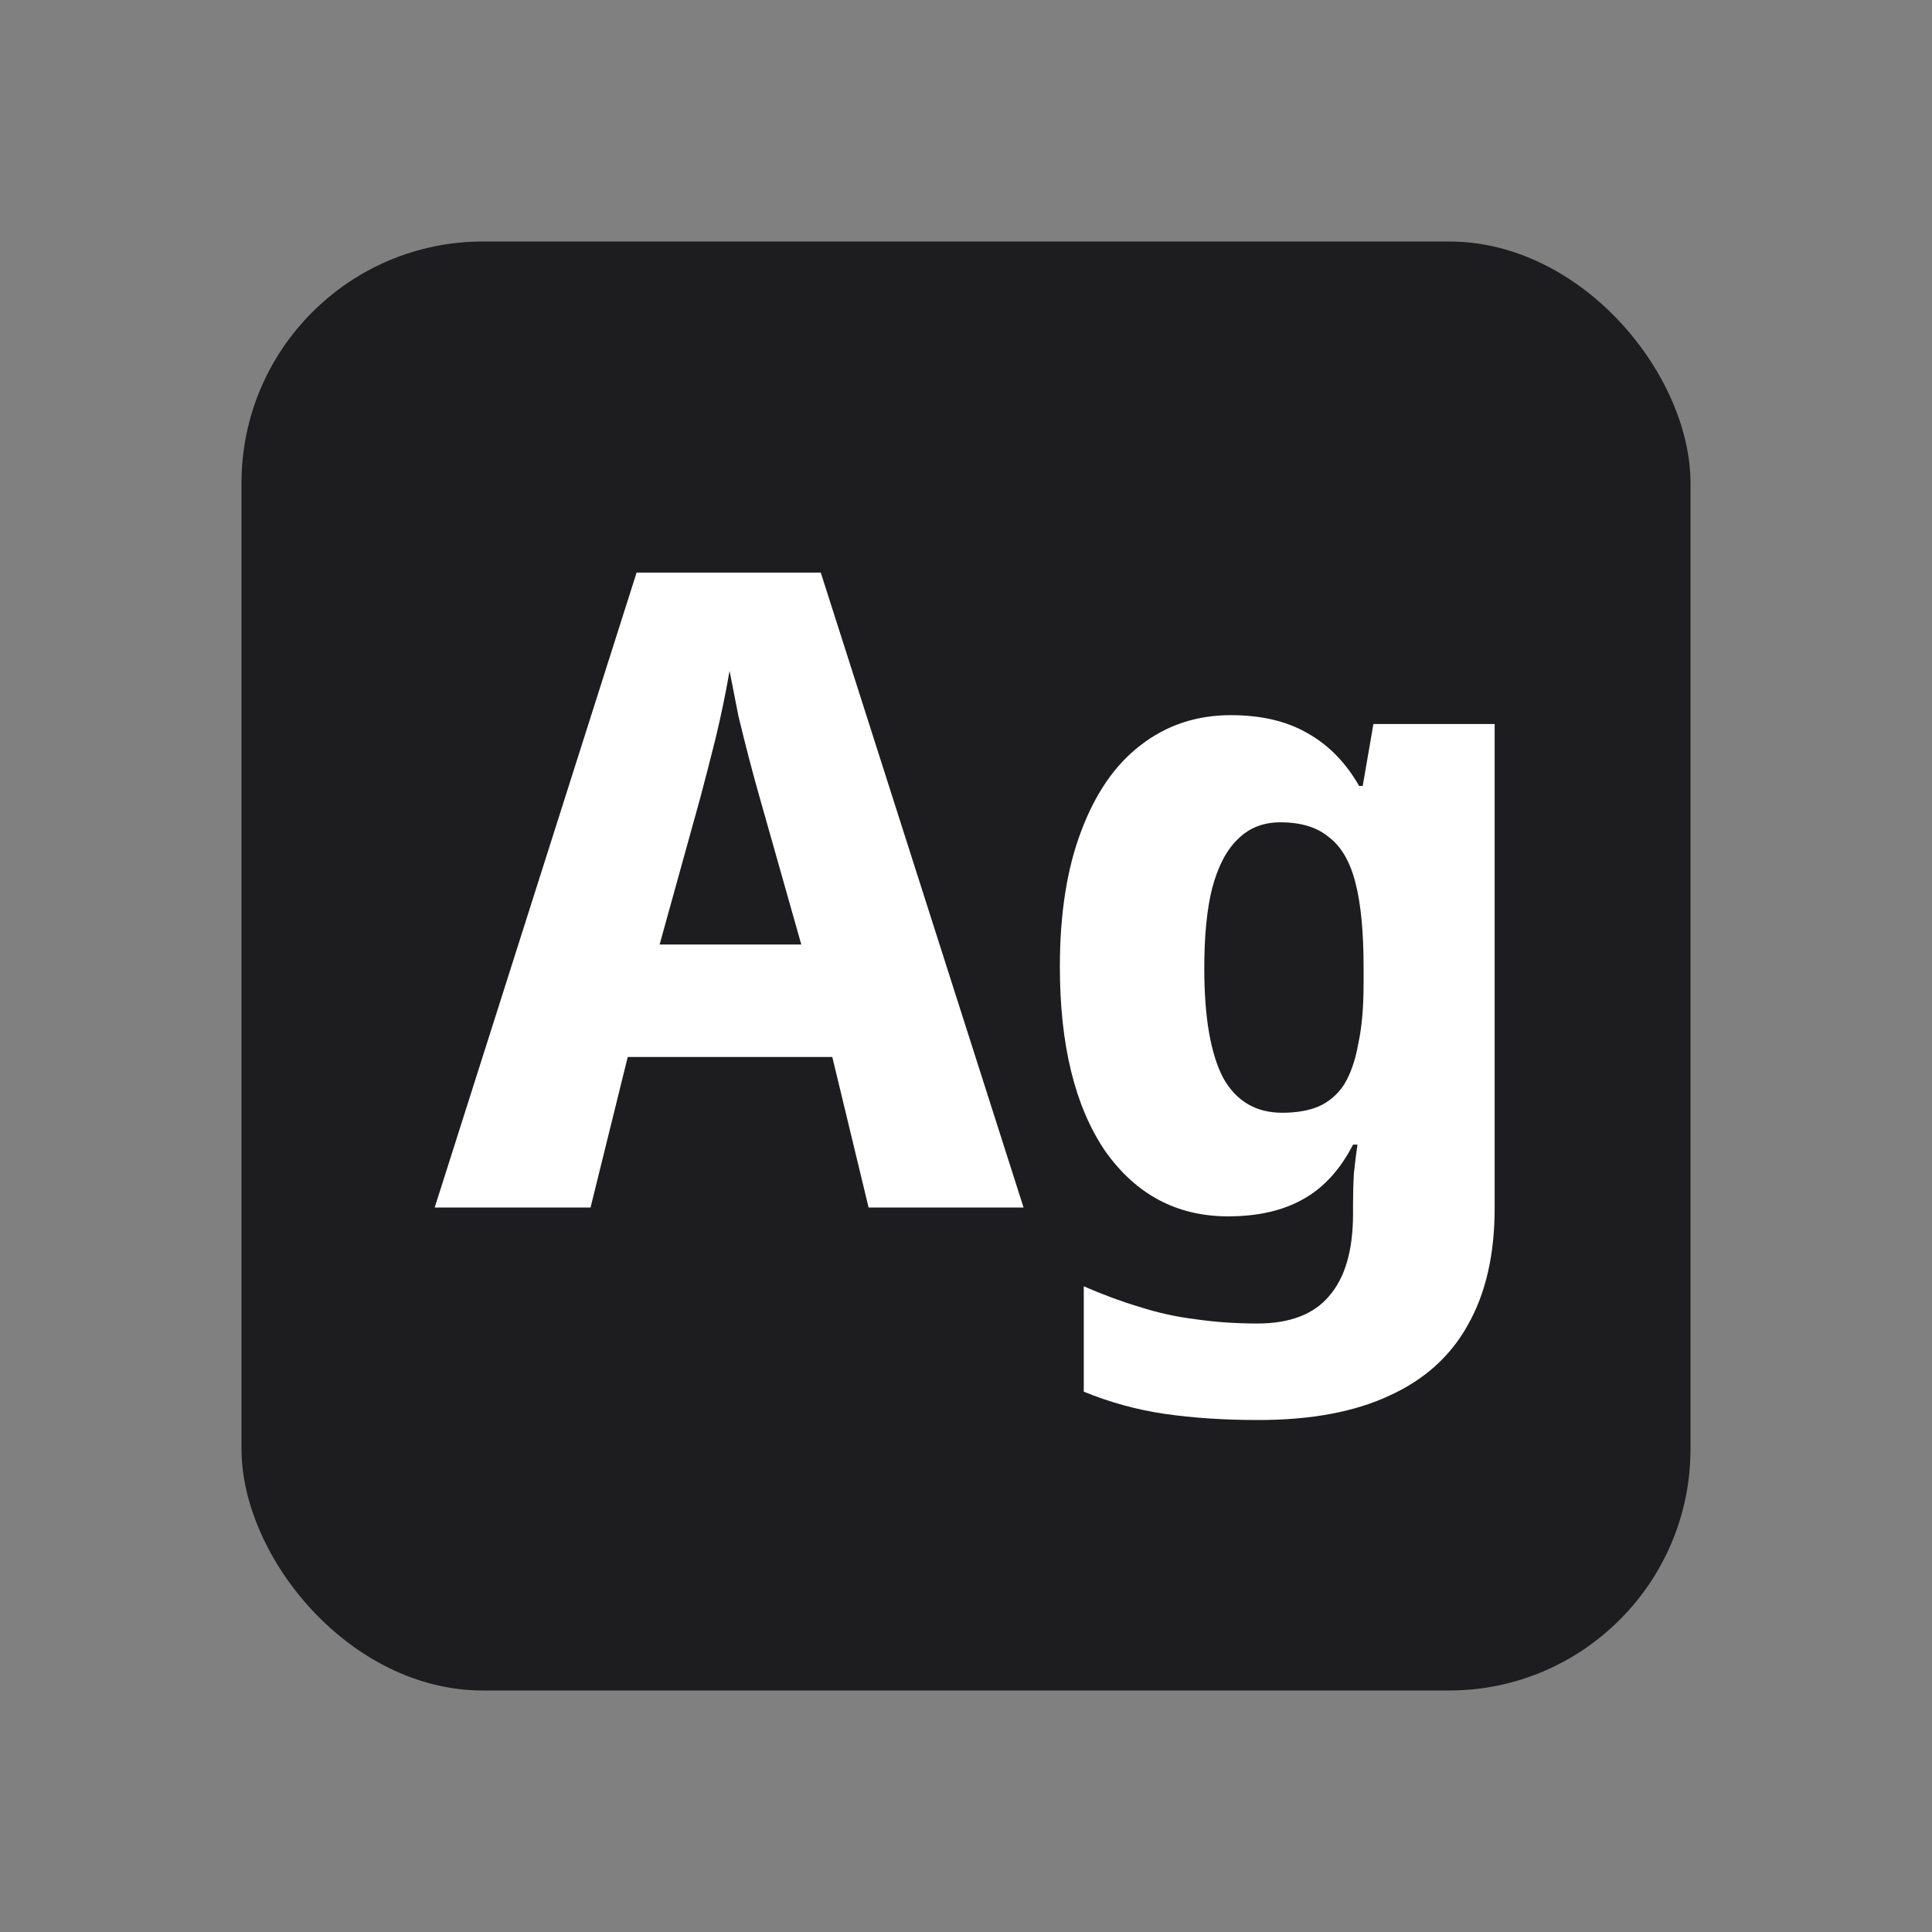
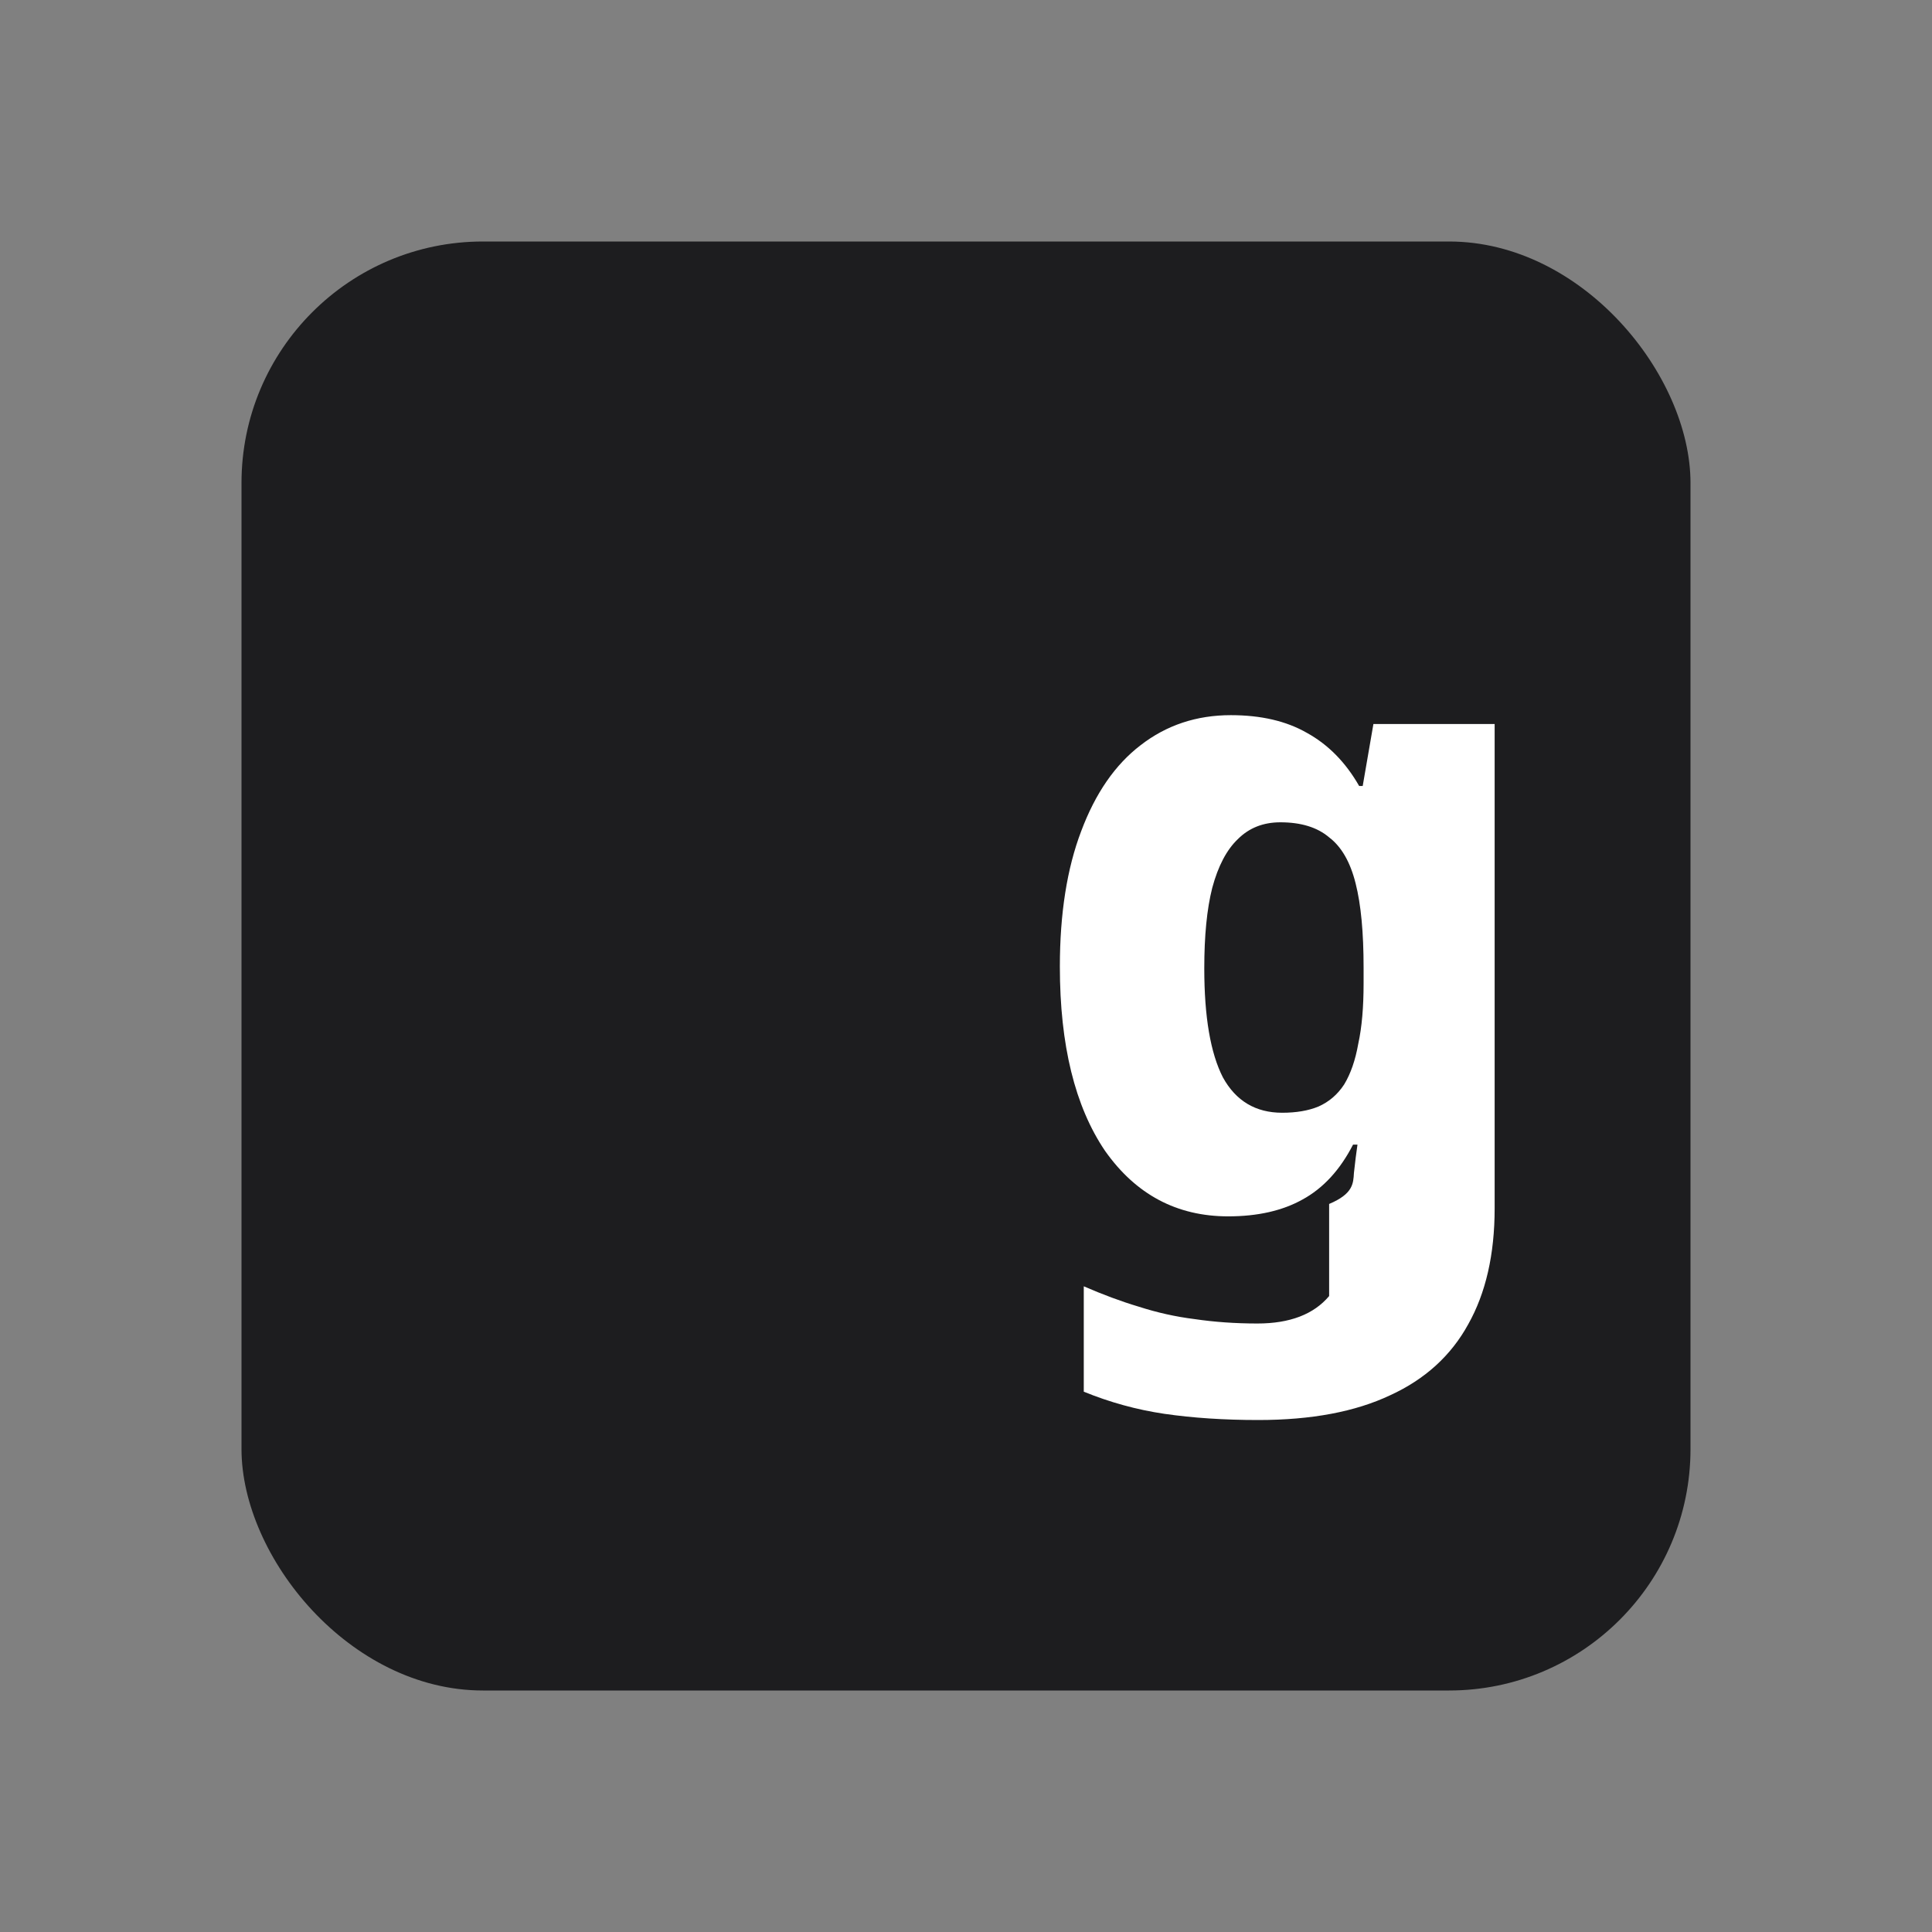
<svg xmlns="http://www.w3.org/2000/svg" width="24" height="24" viewBox="0 0 24 24" fill="none">
  <rect x="0" y="0" width="24" height="24" fill="#808080" stroke="none" />
  <rect x="3" y="3" width="18" height="18" rx="3" fill="#1D1D1F" />
-   <path d="M10.79 15L10.339 13.13H7.798L7.336 15H5.4L7.908 7.113H10.196L12.715 15H10.79ZM9.437 9.907C9.393 9.753 9.349 9.591 9.305 9.423C9.261 9.254 9.217 9.078 9.173 8.895C9.136 8.711 9.1 8.524 9.063 8.334C9.012 8.627 8.953 8.909 8.887 9.181C8.821 9.445 8.759 9.687 8.7 9.907L8.194 11.733H9.954L9.437 9.907Z" fill="white" />
-   <path d="M15.29 8.884C15.664 8.884 15.979 8.957 16.235 9.104C16.5 9.25 16.716 9.47 16.884 9.764H16.928L17.061 8.994H18.567V15.011C18.567 15.583 18.457 16.063 18.238 16.452C18.025 16.84 17.702 17.134 17.27 17.332C16.837 17.537 16.291 17.64 15.63 17.64C15.205 17.64 14.816 17.614 14.464 17.563C14.12 17.512 13.786 17.42 13.463 17.288V15.979C13.698 16.081 13.925 16.166 14.146 16.232C14.373 16.305 14.604 16.357 14.838 16.386C15.081 16.422 15.341 16.441 15.62 16.441C16.023 16.441 16.32 16.327 16.511 16.1C16.709 15.873 16.808 15.531 16.808 15.077V14.956C16.808 14.831 16.811 14.703 16.819 14.571C16.833 14.439 16.848 14.322 16.863 14.219H16.808C16.646 14.534 16.437 14.761 16.18 14.901C15.931 15.04 15.623 15.11 15.257 15.11C14.618 15.11 14.109 14.838 13.727 14.296C13.354 13.746 13.166 12.983 13.166 12.008C13.166 11.348 13.255 10.787 13.431 10.325C13.607 9.855 13.852 9.5 14.168 9.258C14.49 9.008 14.864 8.884 15.29 8.884ZM15.905 10.215C15.693 10.215 15.517 10.284 15.377 10.424C15.238 10.556 15.132 10.758 15.059 11.029C14.992 11.293 14.96 11.627 14.96 12.03C14.96 12.631 15.037 13.082 15.191 13.383C15.352 13.676 15.598 13.823 15.928 13.823C16.104 13.823 16.254 13.797 16.378 13.746C16.511 13.687 16.617 13.595 16.698 13.471C16.778 13.339 16.837 13.17 16.873 12.965C16.918 12.759 16.939 12.51 16.939 12.217V12.019C16.939 11.586 16.907 11.238 16.84 10.974C16.774 10.71 16.665 10.519 16.511 10.402C16.364 10.277 16.162 10.215 15.905 10.215Z" fill="white" />
+   <path d="M15.29 8.884C15.664 8.884 15.979 8.957 16.235 9.104C16.5 9.25 16.716 9.47 16.884 9.764H16.928L17.061 8.994H18.567V15.011C18.567 15.583 18.457 16.063 18.238 16.452C18.025 16.84 17.702 17.134 17.27 17.332C16.837 17.537 16.291 17.64 15.63 17.64C15.205 17.64 14.816 17.614 14.464 17.563C14.12 17.512 13.786 17.42 13.463 17.288V15.979C13.698 16.081 13.925 16.166 14.146 16.232C14.373 16.305 14.604 16.357 14.838 16.386C15.081 16.422 15.341 16.441 15.62 16.441C16.023 16.441 16.32 16.327 16.511 16.1V14.956C16.808 14.831 16.811 14.703 16.819 14.571C16.833 14.439 16.848 14.322 16.863 14.219H16.808C16.646 14.534 16.437 14.761 16.18 14.901C15.931 15.04 15.623 15.11 15.257 15.11C14.618 15.11 14.109 14.838 13.727 14.296C13.354 13.746 13.166 12.983 13.166 12.008C13.166 11.348 13.255 10.787 13.431 10.325C13.607 9.855 13.852 9.5 14.168 9.258C14.49 9.008 14.864 8.884 15.29 8.884ZM15.905 10.215C15.693 10.215 15.517 10.284 15.377 10.424C15.238 10.556 15.132 10.758 15.059 11.029C14.992 11.293 14.96 11.627 14.96 12.03C14.96 12.631 15.037 13.082 15.191 13.383C15.352 13.676 15.598 13.823 15.928 13.823C16.104 13.823 16.254 13.797 16.378 13.746C16.511 13.687 16.617 13.595 16.698 13.471C16.778 13.339 16.837 13.17 16.873 12.965C16.918 12.759 16.939 12.51 16.939 12.217V12.019C16.939 11.586 16.907 11.238 16.84 10.974C16.774 10.71 16.665 10.519 16.511 10.402C16.364 10.277 16.162 10.215 15.905 10.215Z" fill="white" />
</svg>